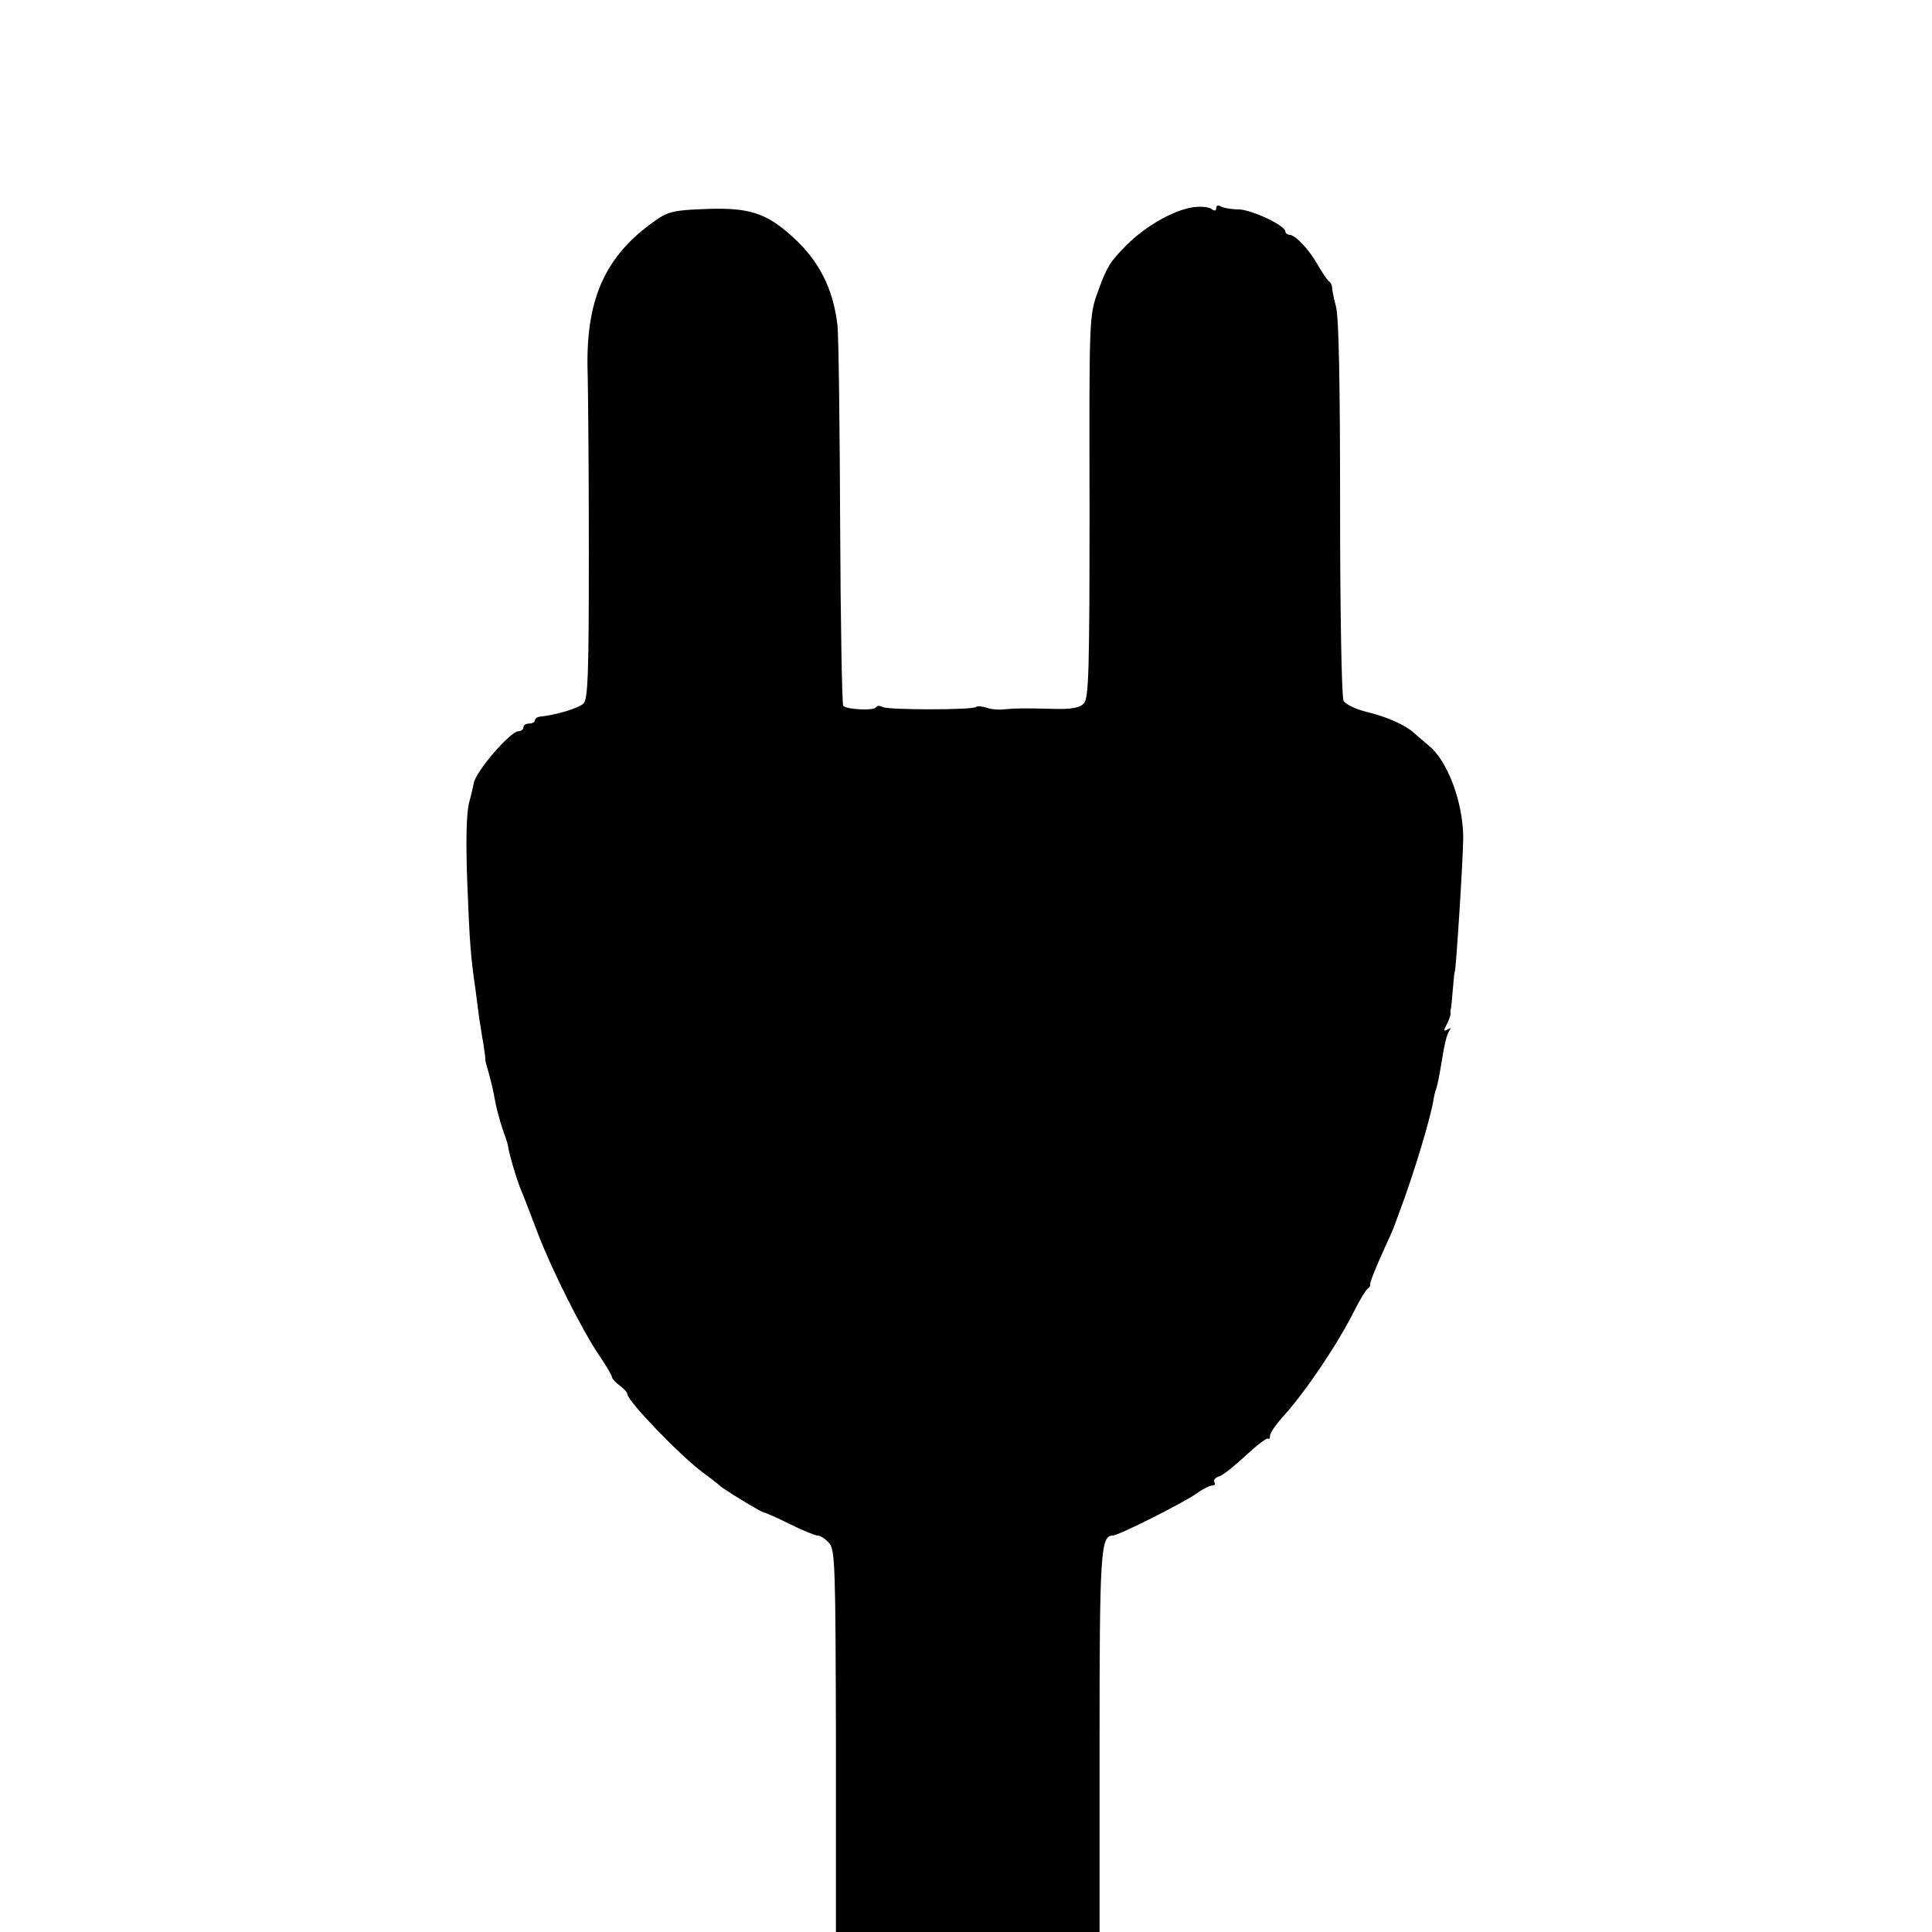
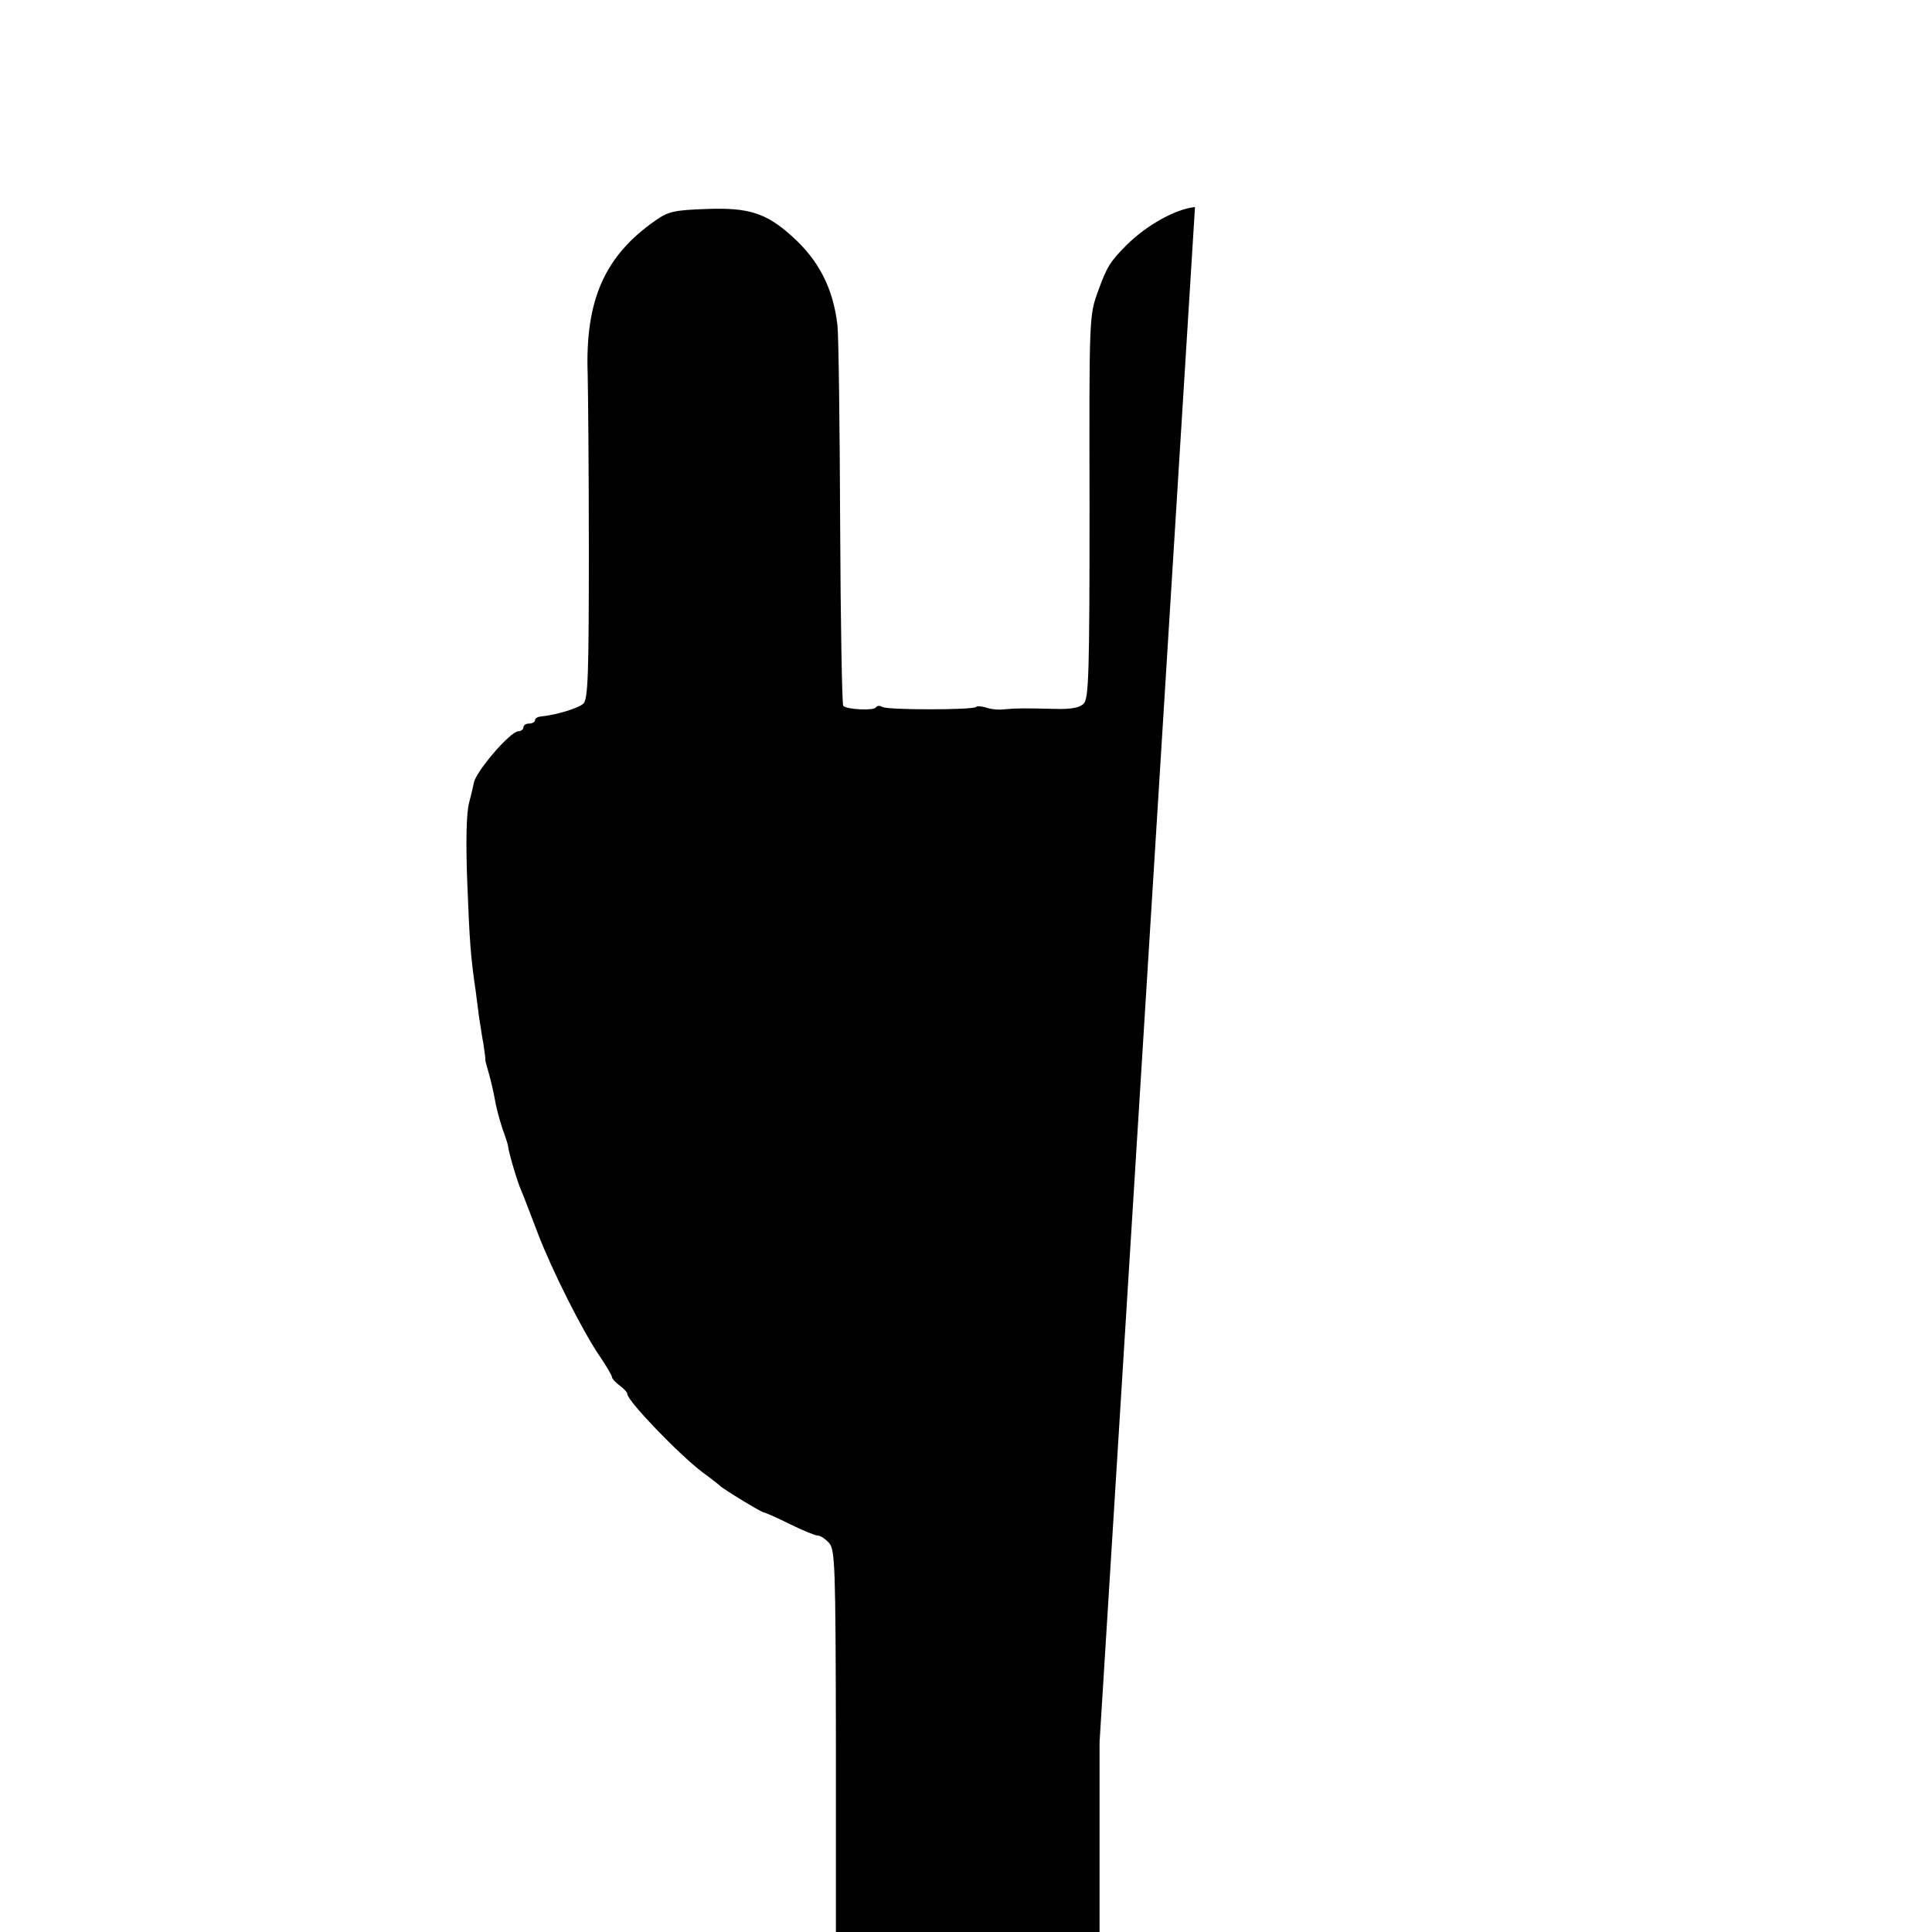
<svg xmlns="http://www.w3.org/2000/svg" version="1.0" width="502pt" height="502pt" viewBox="0 0 502 502" preserveAspectRatio="xMidYMid meet">
  <g transform="translate(0,502) scale(0.1,-0.1)" fill="#000000" stroke="none">
-     <path d="M3105 4482 c-51 -5 -127 -48 -178 -99 -42 -42 -51 -56 -74 -120 -23 -63 -23 -66 -22 -560 0 -428 -2 -498 -15 -511 -10 -11 -33 -15 -73 -14 -78 2 -103 2 -133 -1 -14 -2 -35 0 -46 4 -12 4 -25 5 -28 2 -8 -8 -230 -8 -243 0 -7 4 -14 4 -17 -1 -5 -9 -75 -6 -85 4 -3 3 -7 216 -8 472 -1 257 -4 490 -7 517 -11 95 -48 168 -117 230 -68 62 -114 76 -223 72 -83 -3 -99 -6 -133 -30 -132 -92 -183 -207 -176 -400 1 -40 3 -245 3 -457 0 -317 -2 -387 -14 -398 -12 -12 -71 -30 -113 -34 -7 -1 -13 -5 -13 -10 0 -4 -7 -8 -15 -8 -8 0 -15 -4 -15 -10 0 -5 -6 -10 -13 -10 -21 0 -112 -106 -116 -135 -1 -5 -6 -28 -12 -50 -7 -25 -9 -99 -5 -205 6 -158 9 -197 22 -285 3 -22 7 -53 9 -70 3 -16 7 -47 11 -67 3 -21 6 -40 5 -43 0 -2 5 -19 10 -37 5 -18 12 -48 15 -66 3 -19 12 -51 19 -73 8 -22 15 -43 15 -47 2 -17 23 -90 35 -117 7 -16 26 -67 43 -111 36 -94 115 -252 161 -319 17 -25 31 -49 31 -53 0 -4 9 -14 20 -22 11 -8 20 -18 20 -22 0 -18 136 -159 196 -204 22 -16 41 -31 44 -34 7 -8 109 -70 115 -70 3 0 33 -13 67 -30 34 -17 67 -30 73 -30 7 0 20 -9 29 -19 16 -17 17 -61 18 -515 l0 -496 342 0 343 0 0 493 c0 493 3 537 34 537 15 0 184 85 219 110 15 11 33 20 40 20 6 0 9 4 5 9 -3 5 3 12 13 15 10 3 41 28 70 55 28 26 54 46 57 43 3 -3 5 1 5 8 0 7 17 31 38 54 57 64 138 184 183 274 13 26 28 50 32 53 5 3 8 8 7 10 -2 4 14 45 48 119 9 19 16 37 17 40 1 3 5 14 9 25 39 102 86 259 91 300 1 6 4 19 8 30 3 11 8 36 11 55 9 56 14 79 22 92 5 7 3 8 -5 3 -10 -6 -11 -3 -2 13 6 12 11 25 10 29 -1 4 0 10 1 13 1 3 3 25 5 50 2 25 4 45 5 45 3 0 22 299 22 350 -1 92 -41 199 -90 238 -12 10 -28 24 -35 30 -24 23 -72 44 -125 57 -29 7 -56 20 -61 29 -5 9 -9 235 -9 501 0 319 -3 499 -11 525 -6 22 -10 44 -10 49 0 5 -3 12 -8 15 -4 3 -17 22 -28 41 -22 40 -59 80 -75 80 -5 0 -10 4 -10 8 0 16 -85 56 -121 58 -20 0 -41 4 -48 8 -6 4 -11 2 -11 -5 0 -7 -4 -8 -12 -2 -7 5 -26 7 -43 5z" />
+     <path d="M3105 4482 c-51 -5 -127 -48 -178 -99 -42 -42 -51 -56 -74 -120 -23 -63 -23 -66 -22 -560 0 -428 -2 -498 -15 -511 -10 -11 -33 -15 -73 -14 -78 2 -103 2 -133 -1 -14 -2 -35 0 -46 4 -12 4 -25 5 -28 2 -8 -8 -230 -8 -243 0 -7 4 -14 4 -17 -1 -5 -9 -75 -6 -85 4 -3 3 -7 216 -8 472 -1 257 -4 490 -7 517 -11 95 -48 168 -117 230 -68 62 -114 76 -223 72 -83 -3 -99 -6 -133 -30 -132 -92 -183 -207 -176 -400 1 -40 3 -245 3 -457 0 -317 -2 -387 -14 -398 -12 -12 -71 -30 -113 -34 -7 -1 -13 -5 -13 -10 0 -4 -7 -8 -15 -8 -8 0 -15 -4 -15 -10 0 -5 -6 -10 -13 -10 -21 0 -112 -106 -116 -135 -1 -5 -6 -28 -12 -50 -7 -25 -9 -99 -5 -205 6 -158 9 -197 22 -285 3 -22 7 -53 9 -70 3 -16 7 -47 11 -67 3 -21 6 -40 5 -43 0 -2 5 -19 10 -37 5 -18 12 -48 15 -66 3 -19 12 -51 19 -73 8 -22 15 -43 15 -47 2 -17 23 -90 35 -117 7 -16 26 -67 43 -111 36 -94 115 -252 161 -319 17 -25 31 -49 31 -53 0 -4 9 -14 20 -22 11 -8 20 -18 20 -22 0 -18 136 -159 196 -204 22 -16 41 -31 44 -34 7 -8 109 -70 115 -70 3 0 33 -13 67 -30 34 -17 67 -30 73 -30 7 0 20 -9 29 -19 16 -17 17 -61 18 -515 l0 -496 342 0 343 0 0 493 z" />
  </g>
</svg>